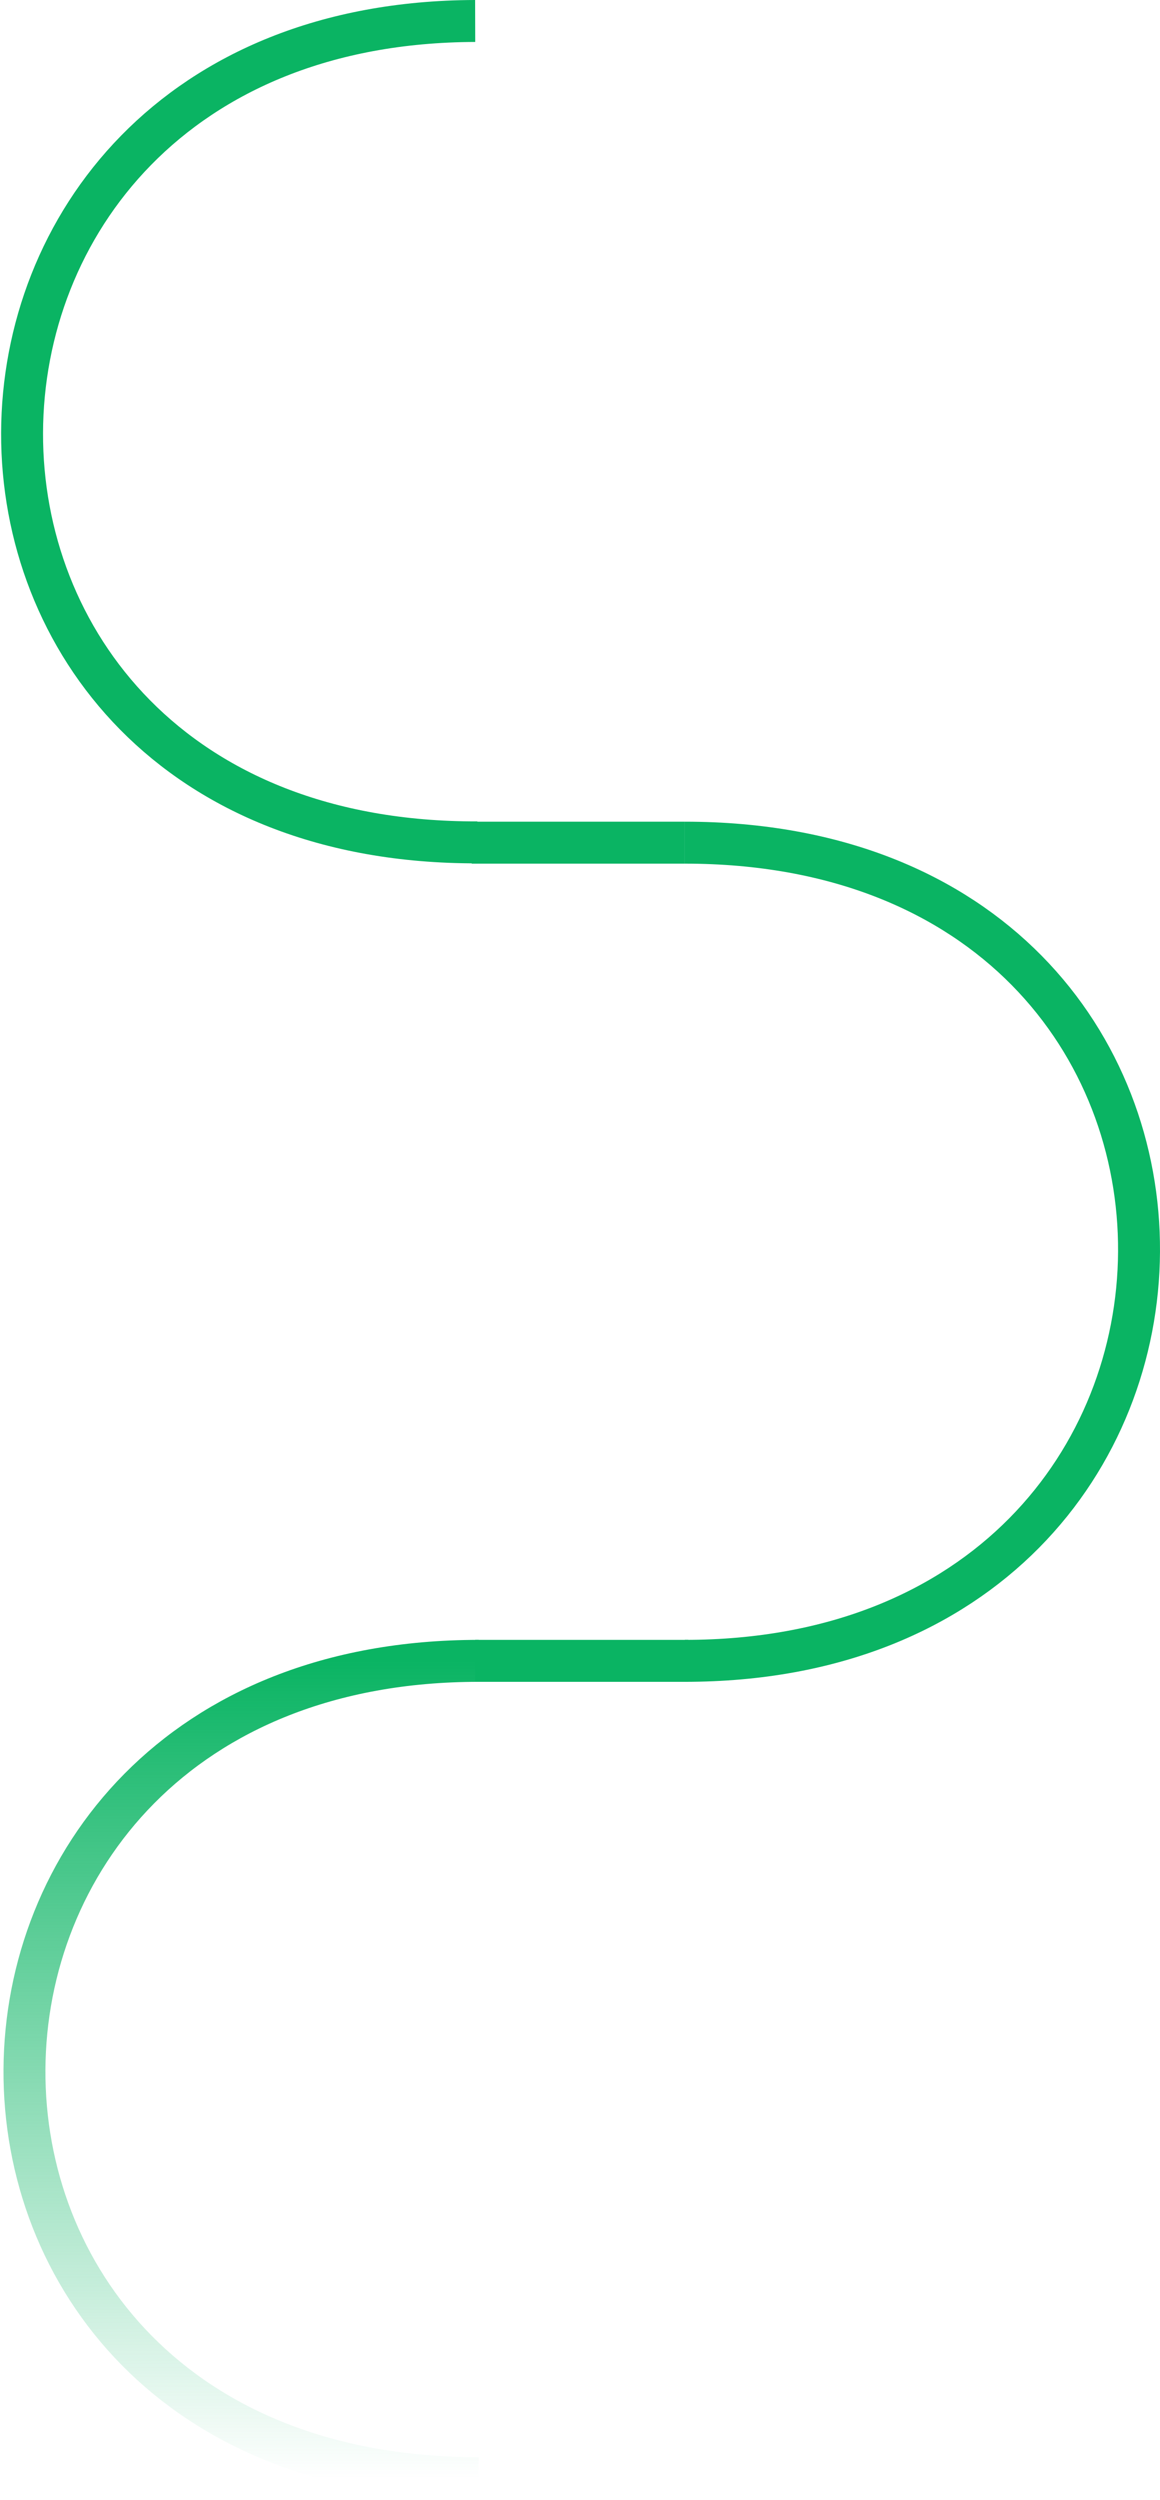
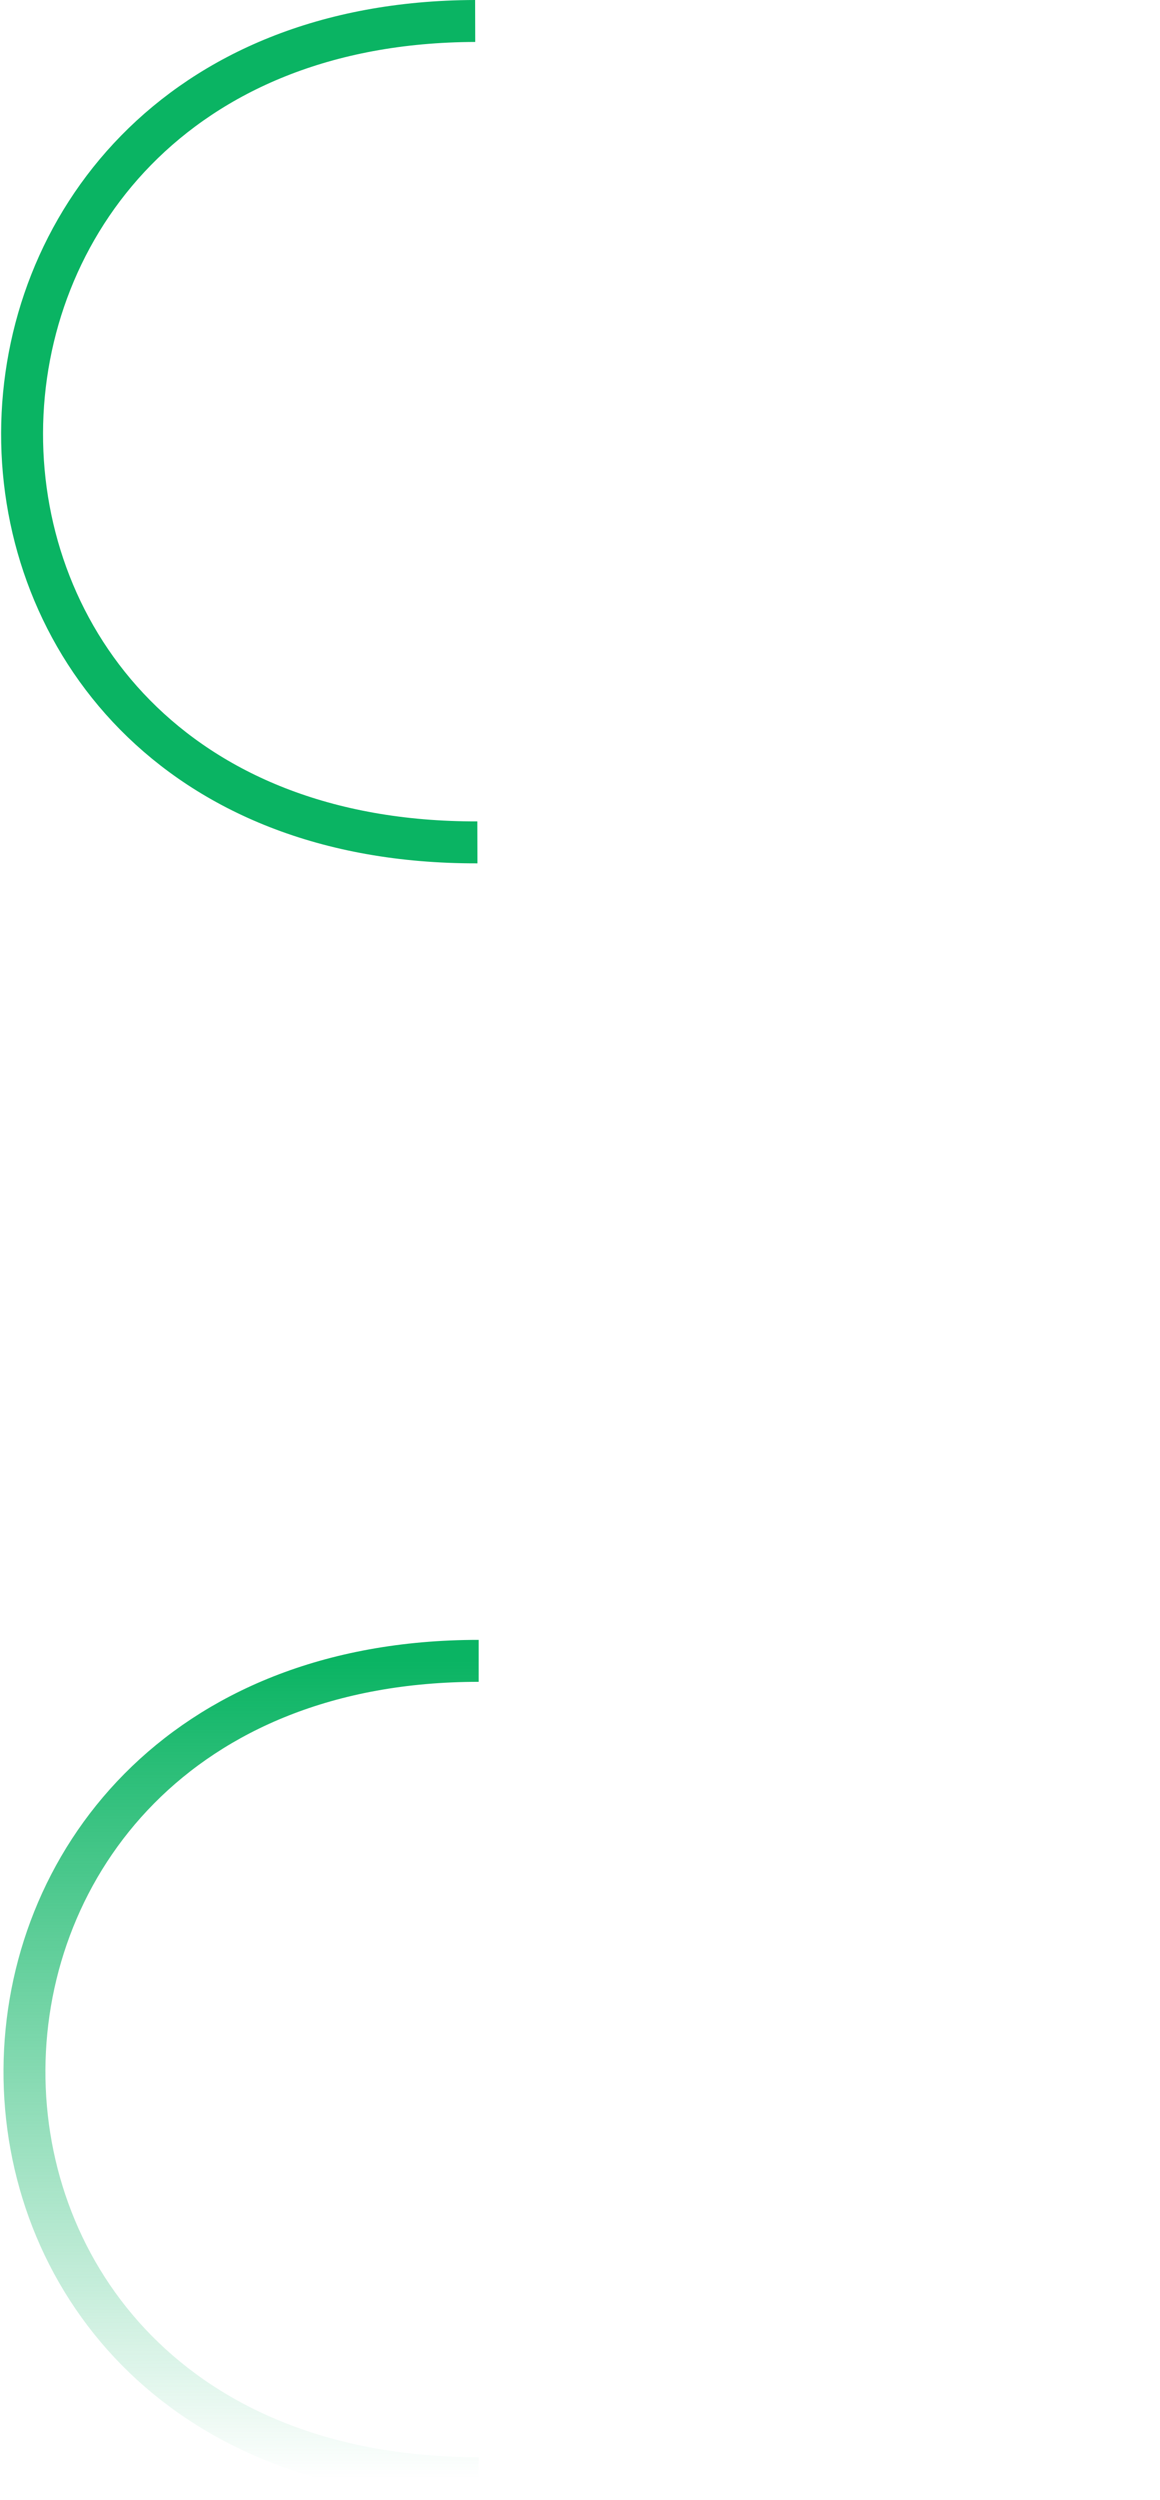
<svg xmlns="http://www.w3.org/2000/svg" width="332" height="715" viewBox="0 0 332 715" fill="none">
-   <path d="M196 241C370.646 241 368.016 475 196 475" stroke="#0AB463" stroke-width="12" />
  <path d="M136.632 240.917C-38.013 241.388 -36.016 6.464 135.999 6" stroke="#0AB463" stroke-width="12" />
  <path d="M137 708.75C-37.646 708.75 -35.016 475 137 475" stroke="url(#paint0_linear_150_649)" stroke-width="12" />
-   <rect x="135" y="235" width="61" height="12" fill="#0AB463" />
-   <rect x="136" y="469" width="61" height="12" fill="#0AB463" />
  <defs>
    <linearGradient id="paint0_linear_150_649" x1="72" y1="475" x2="72" y2="708.75" gradientUnits="userSpaceOnUse">
      <stop stop-color="#0AB463" />
      <stop offset="1" stop-color="#0AB463" stop-opacity="0" />
    </linearGradient>
  </defs>
</svg>